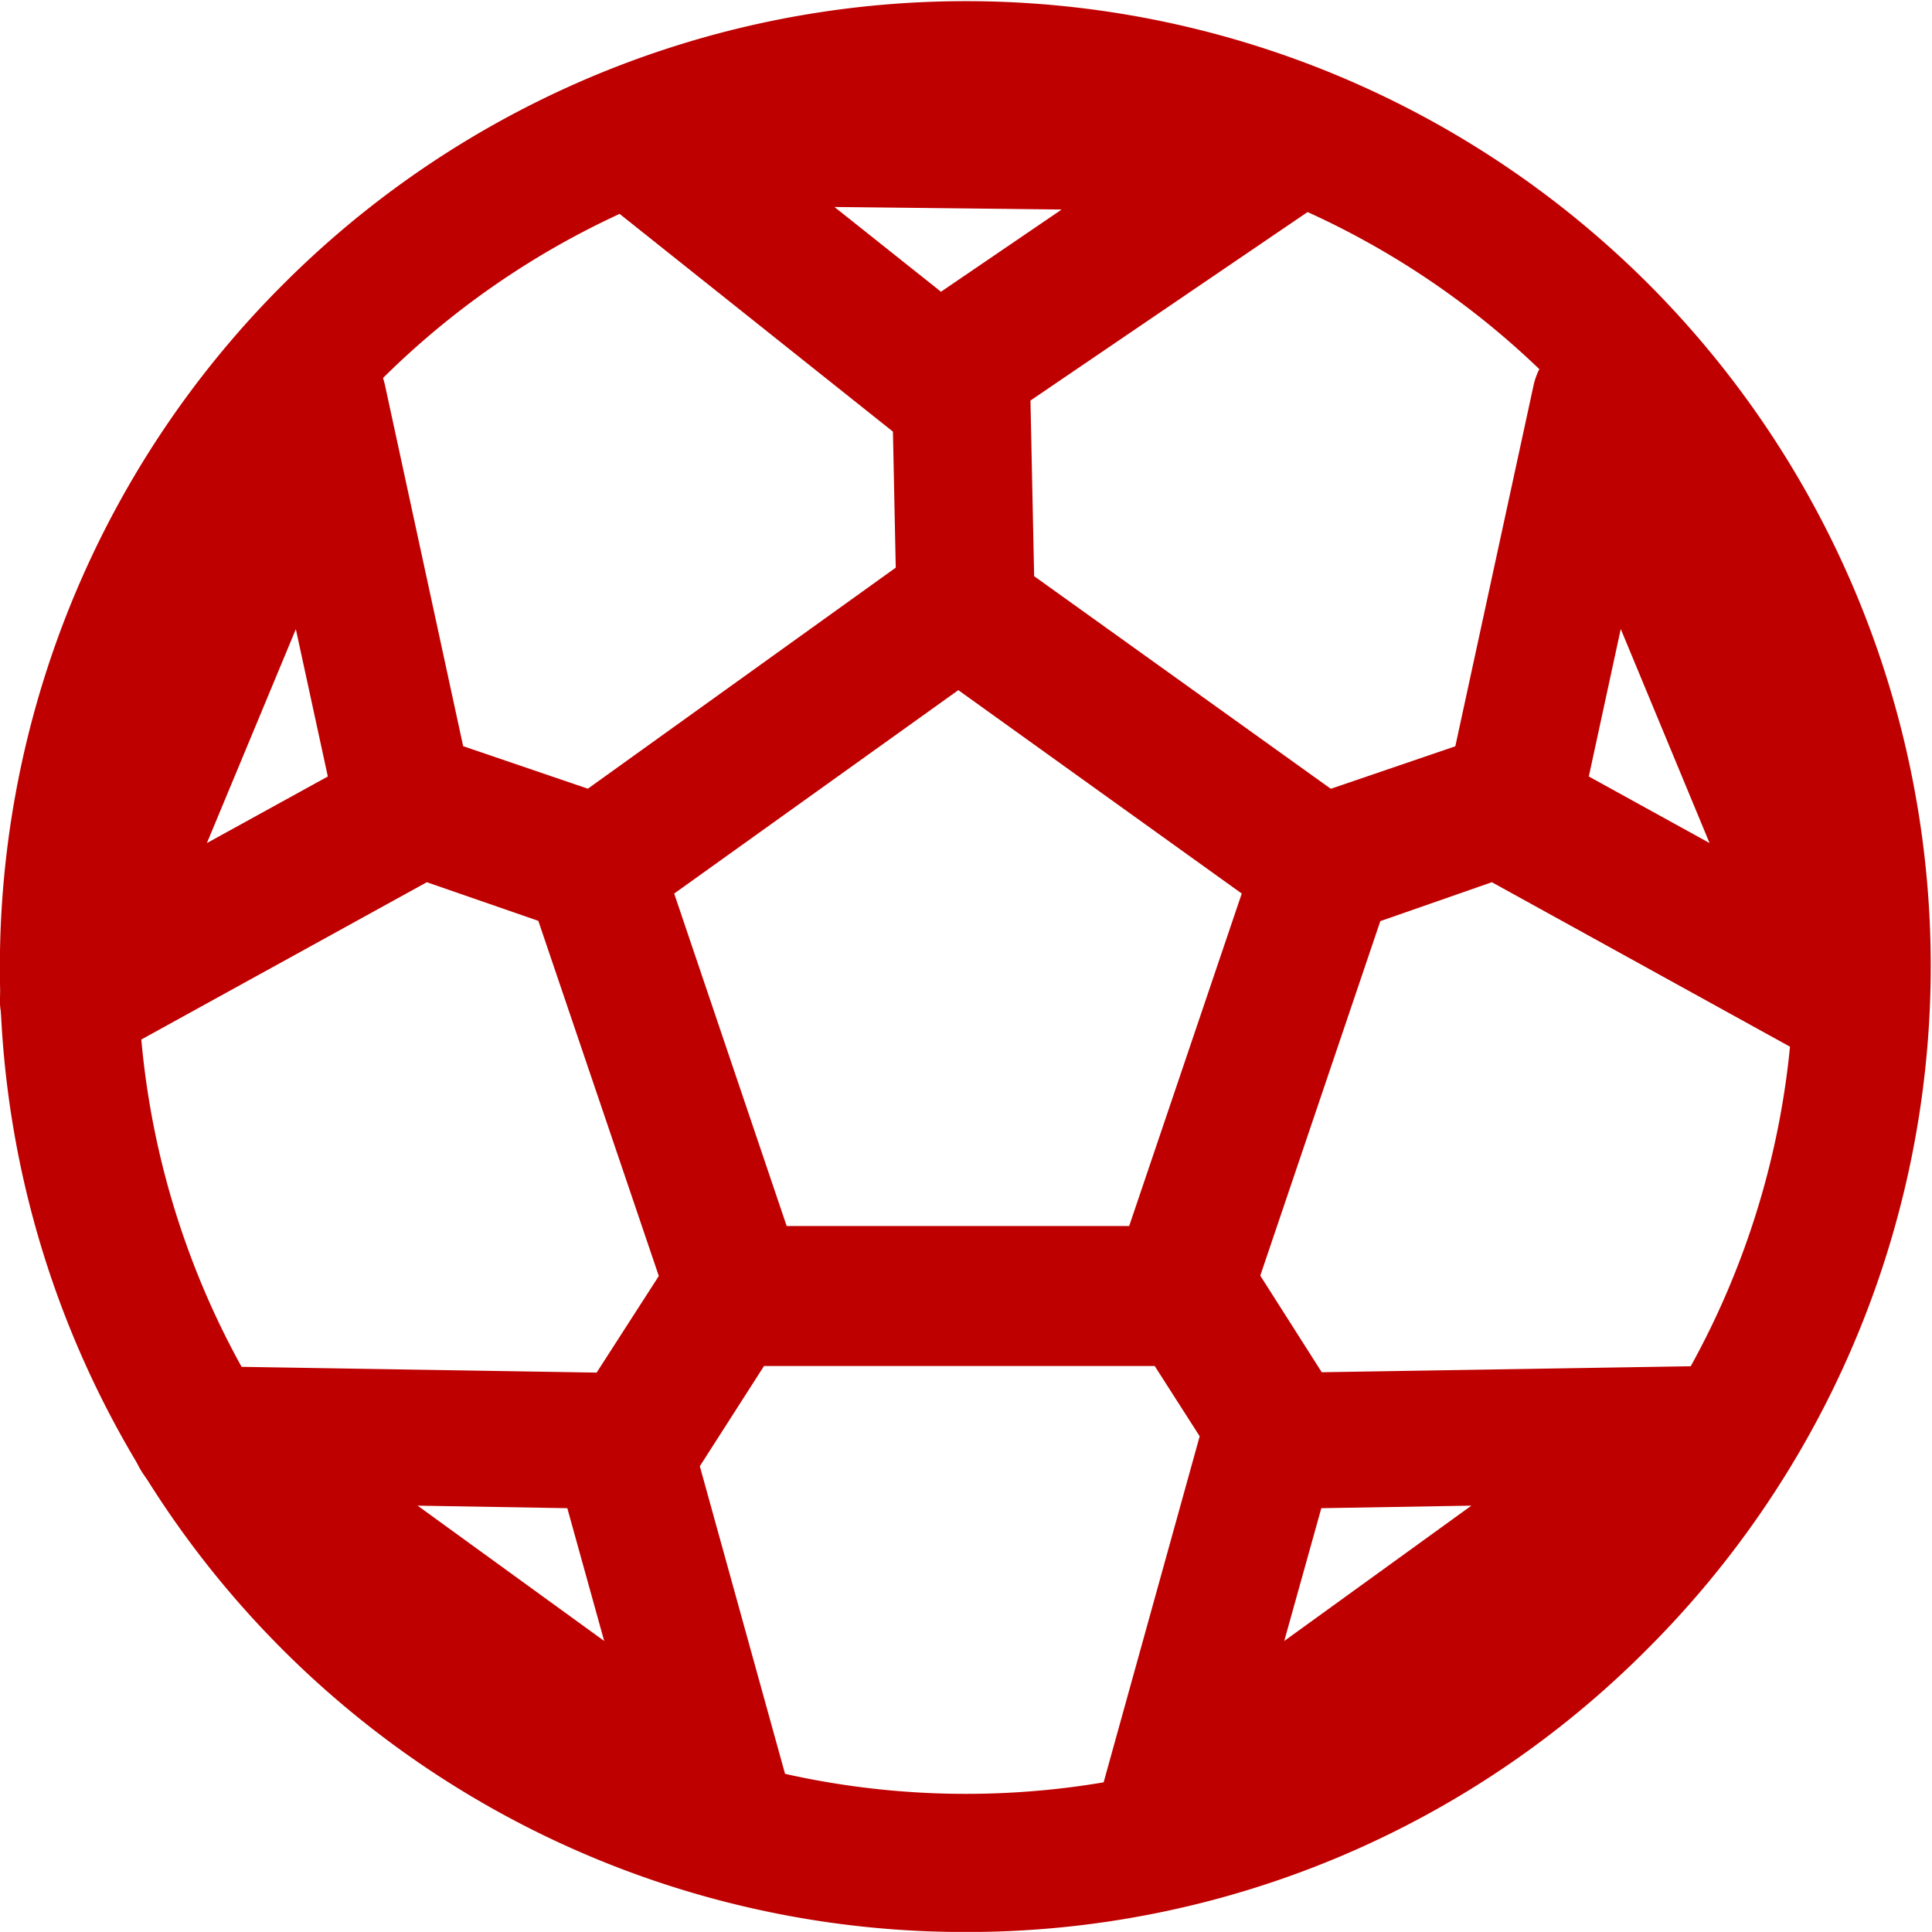
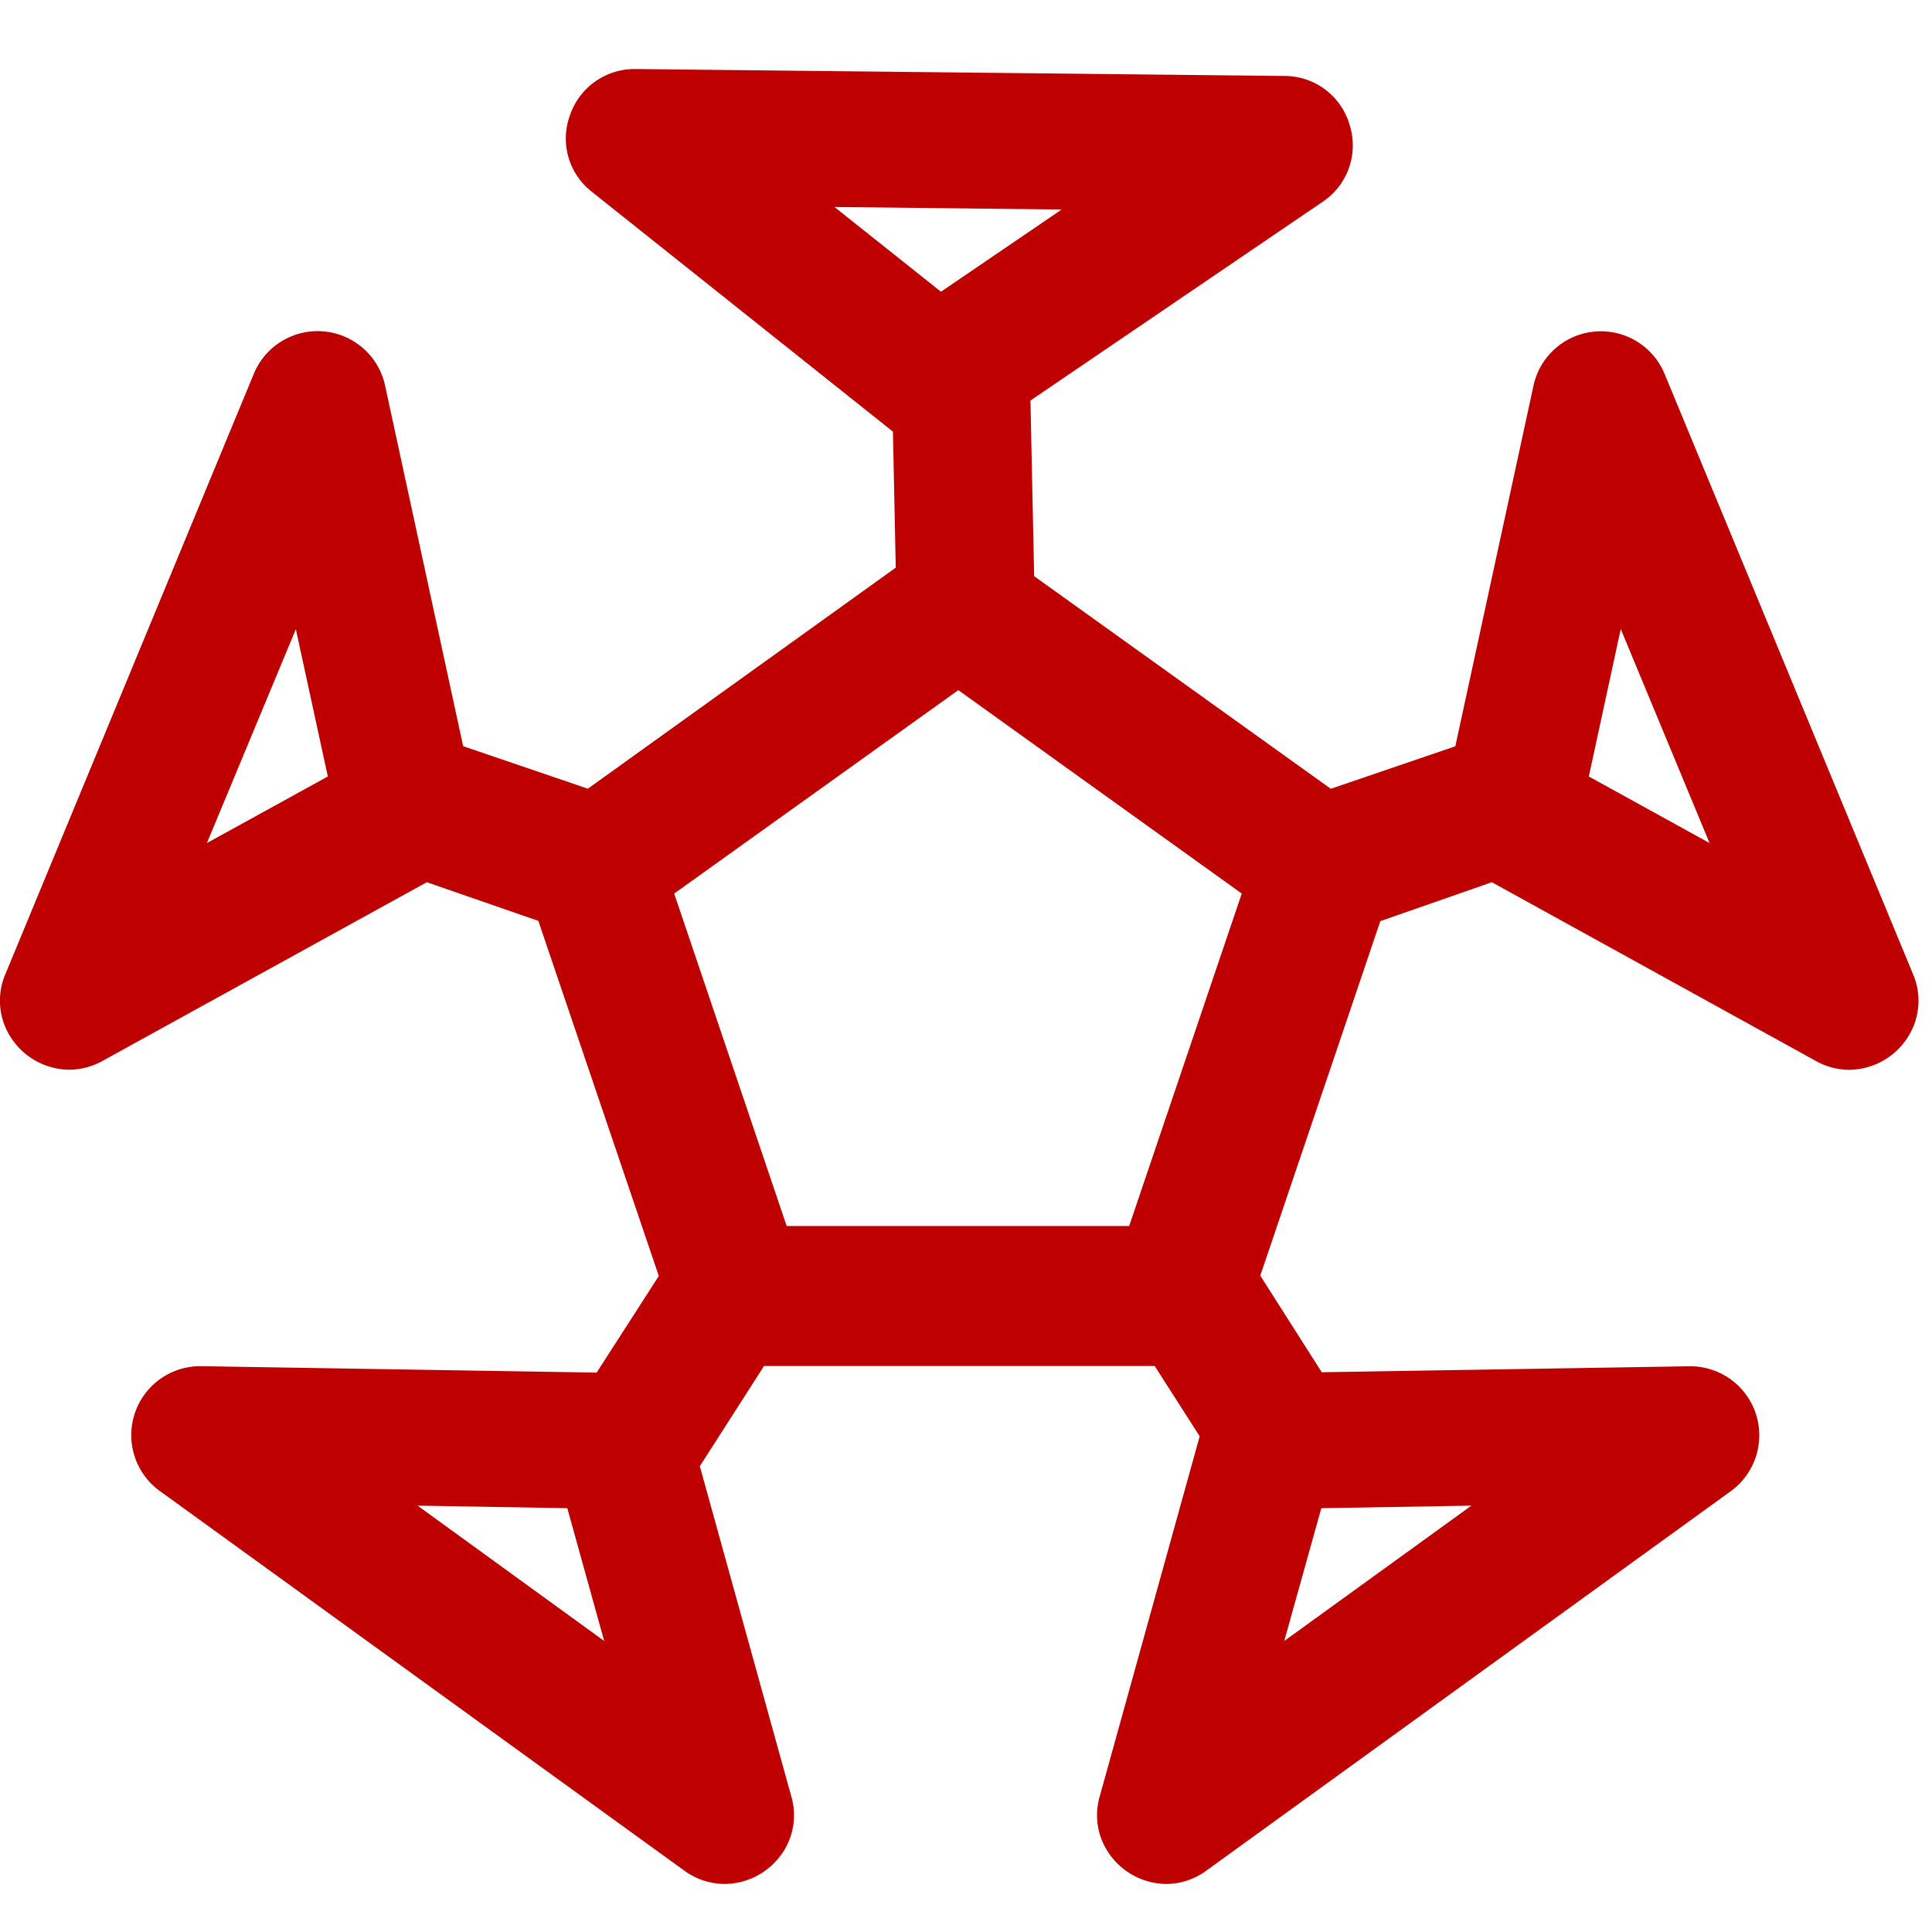
<svg xmlns="http://www.w3.org/2000/svg" width="22" height="21.999" viewBox="0 0 22 21.999">
  <g id="グループ_1436" data-name="グループ 1436" transform="translate(-920 -722)">
-     <path id="前面オブジェクトで型抜き_2" data-name="前面オブジェクトで型抜き 2" d="M11,22A10.986,10.986,0,0,1,3.231,3.231,10.986,10.986,0,1,1,18.768,18.768,10.921,10.921,0,0,1,11,22ZM11,1.571A9.428,9.428,0,1,0,20.428,11,9.439,9.439,0,0,0,11,1.571Z" transform="translate(920 722)" fill="#bf0000" />
    <path id="前面オブジェクトで型抜き_4" data-name="前面オブジェクトで型抜き 4" d="M13.283,20.667a.8.8,0,0,1-.633-.318.764.764,0,0,1-.127-.68l1.138-4.1-.512-.8H8.7l-.731,1.141L9.01,19.668a.762.762,0,0,1-.125.68.8.8,0,0,1-.635.319.784.784,0,0,1-.458-.152L1.821,16.193a.785.785,0,0,1,.458-1.422h.015l4.5.073.708-1.1L6.13,9.7,4.86,9.26,1.167,11.295a.784.784,0,0,1-.381.1.8.8,0,0,1-.656-.358.767.767,0,0,1-.068-.732L2.89,3.471a.786.786,0,0,1,1.495.134l.889,4.106,1.42.484L10.2,5.678l-.032-1.549L6.742,1.4A.769.769,0,0,1,6.49.527.777.777,0,0,1,7.231,0H7.24l7.385.079a.772.772,0,0,1,.744.559.772.772,0,0,1-.311.876L11.734,3.775l.042,2,3.378,2.421,1.418-.484.89-4.106a.785.785,0,0,1,1.493-.134l2.829,6.835a.769.769,0,0,1-.069.732.8.8,0,0,1-.656.357.777.777,0,0,1-.38-.1L16.988,9.26l-1.27.443-1.367,4.037.7,1.1,4.184-.068h.015a.786.786,0,0,1,.459,1.422l-5.972,4.321A.776.776,0,0,1,13.283,20.667Zm3.472-4.308-1.709.029L14.624,17.9Zm-12,0L6.88,17.9,6.46,16.388Zm6.16-9.288L7.677,9.389l1.281,3.786h3.9l1.282-3.786L10.91,7.071Zm7.542-.7h0l-.365,1.685,1.375.758L18.453,6.37Zm-15.085,0h0L2.356,8.814l1.377-.758L3.367,6.37Zm6.13-4.8,1.213.965L12.089,1.6,9.5,1.571Z" transform="translate(920 722.786)" fill="#bf0000" />
  </g>
</svg>